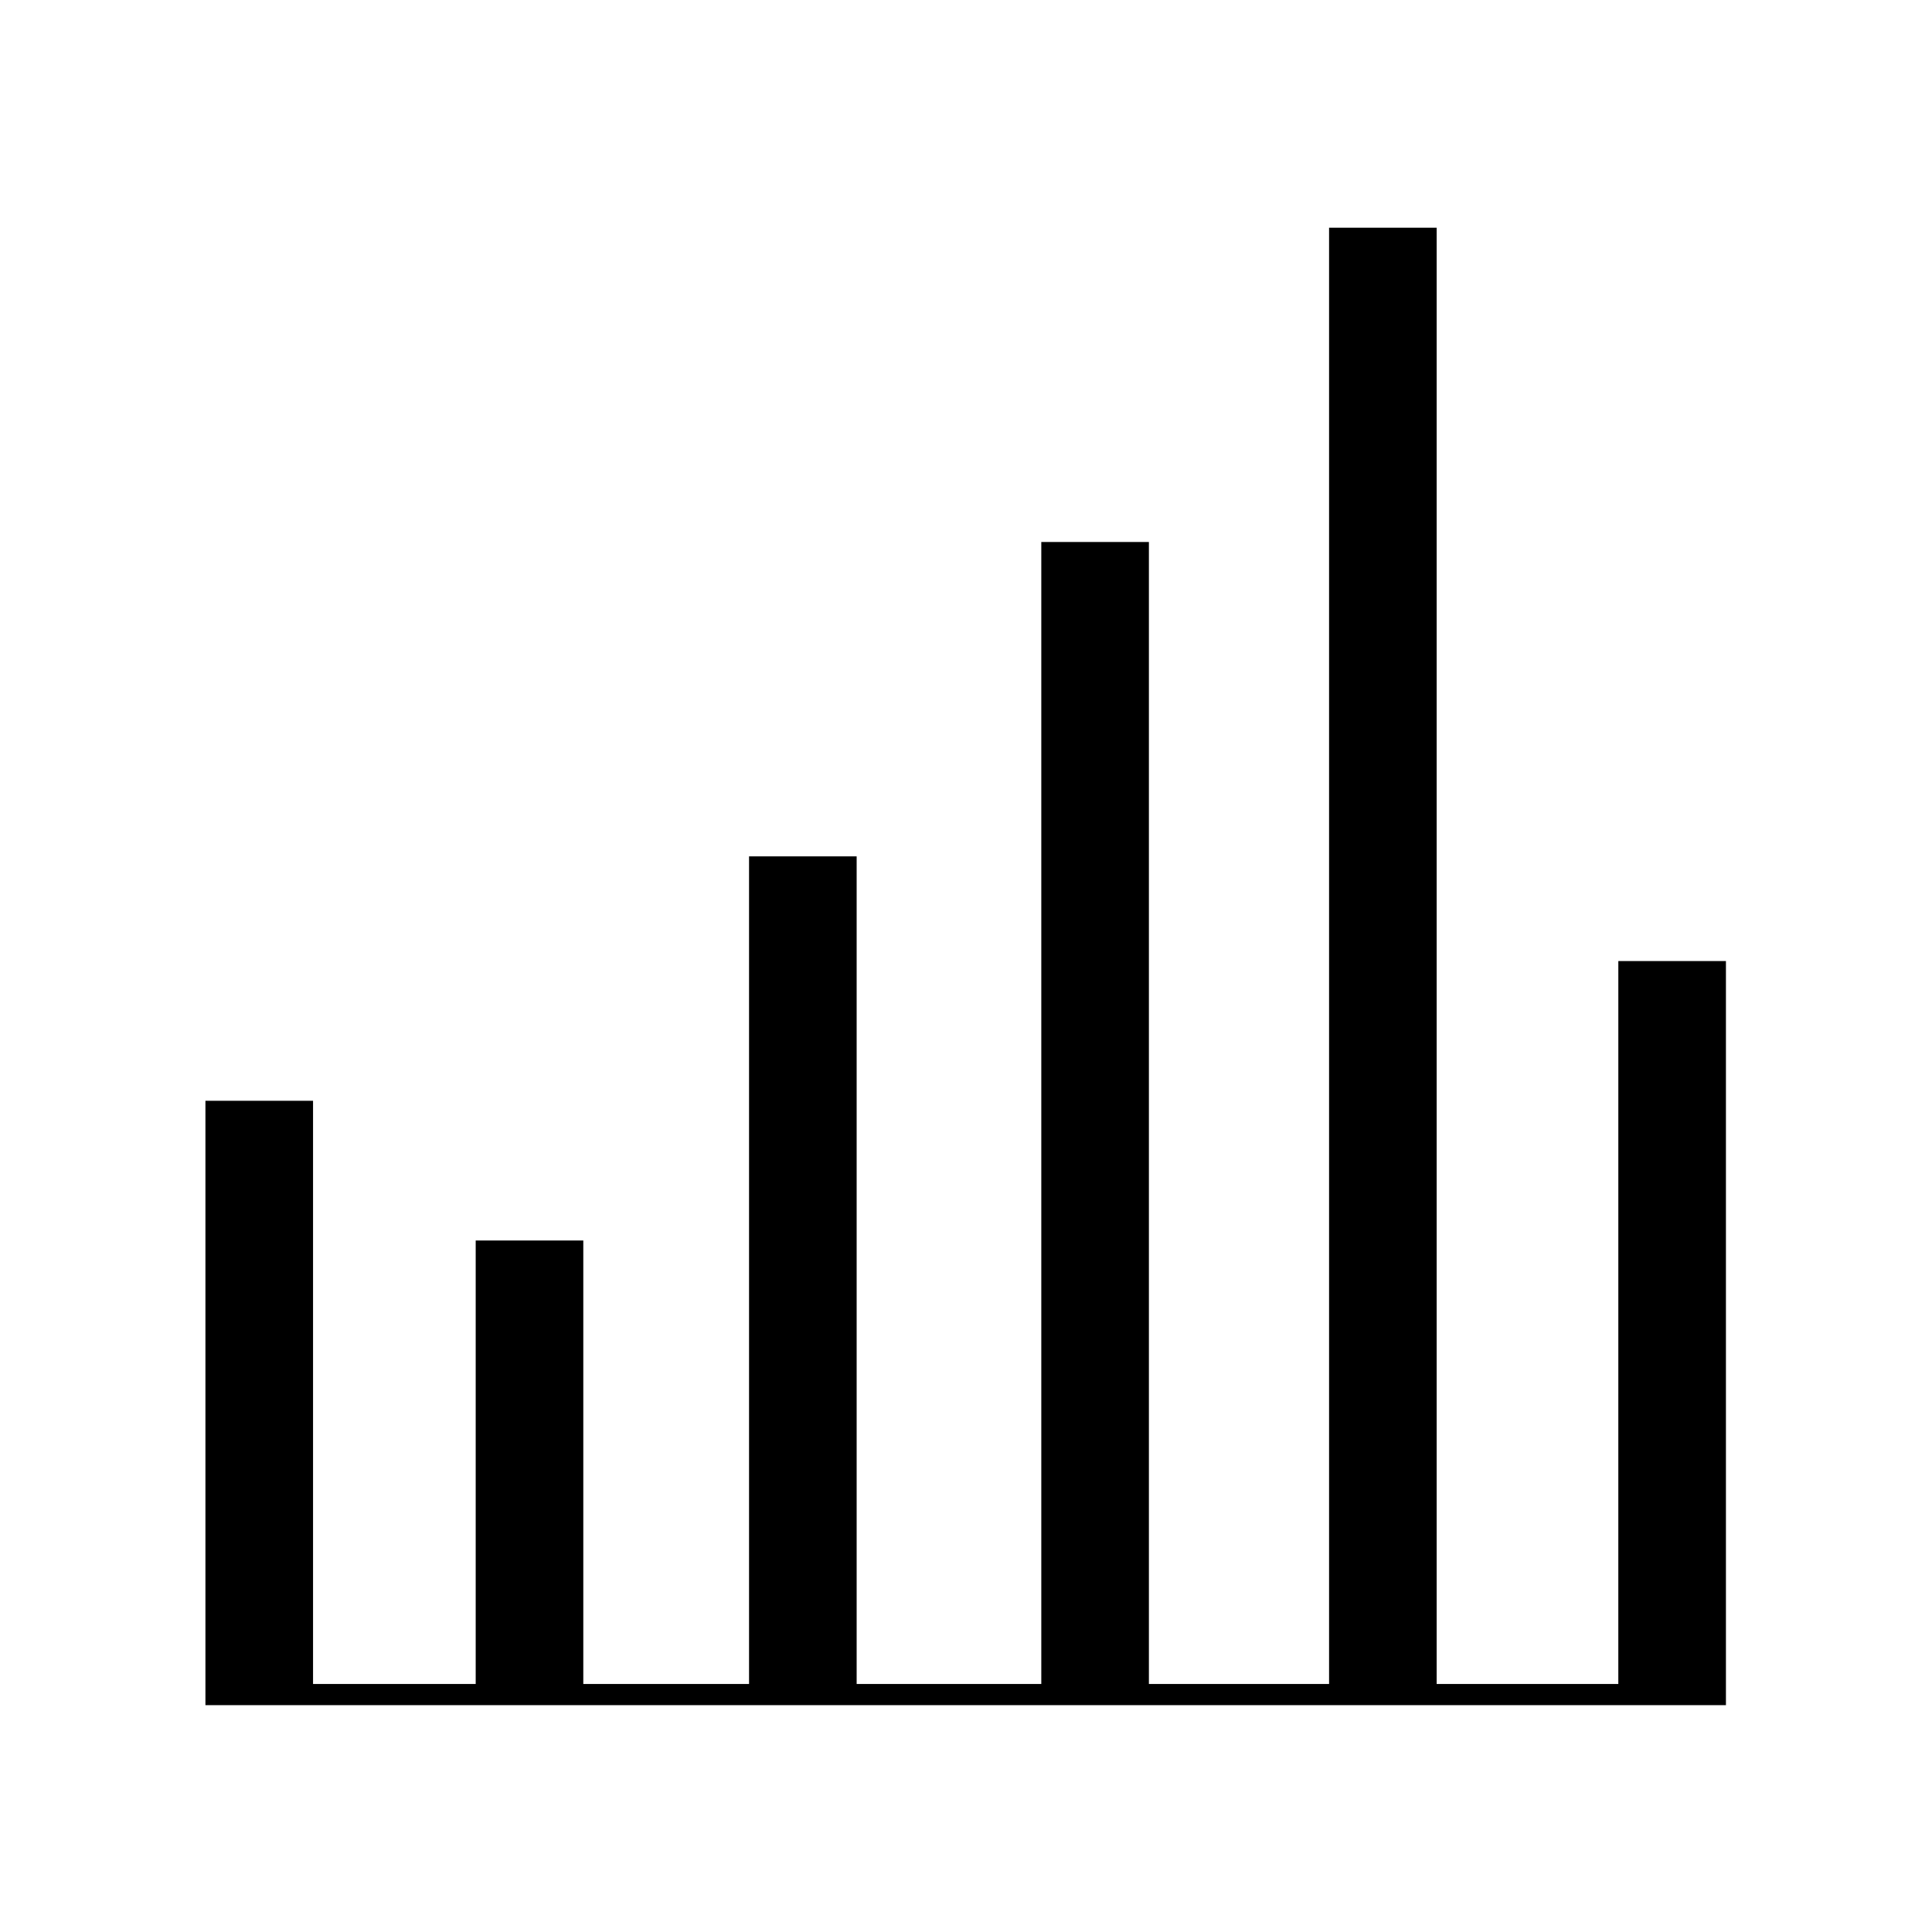
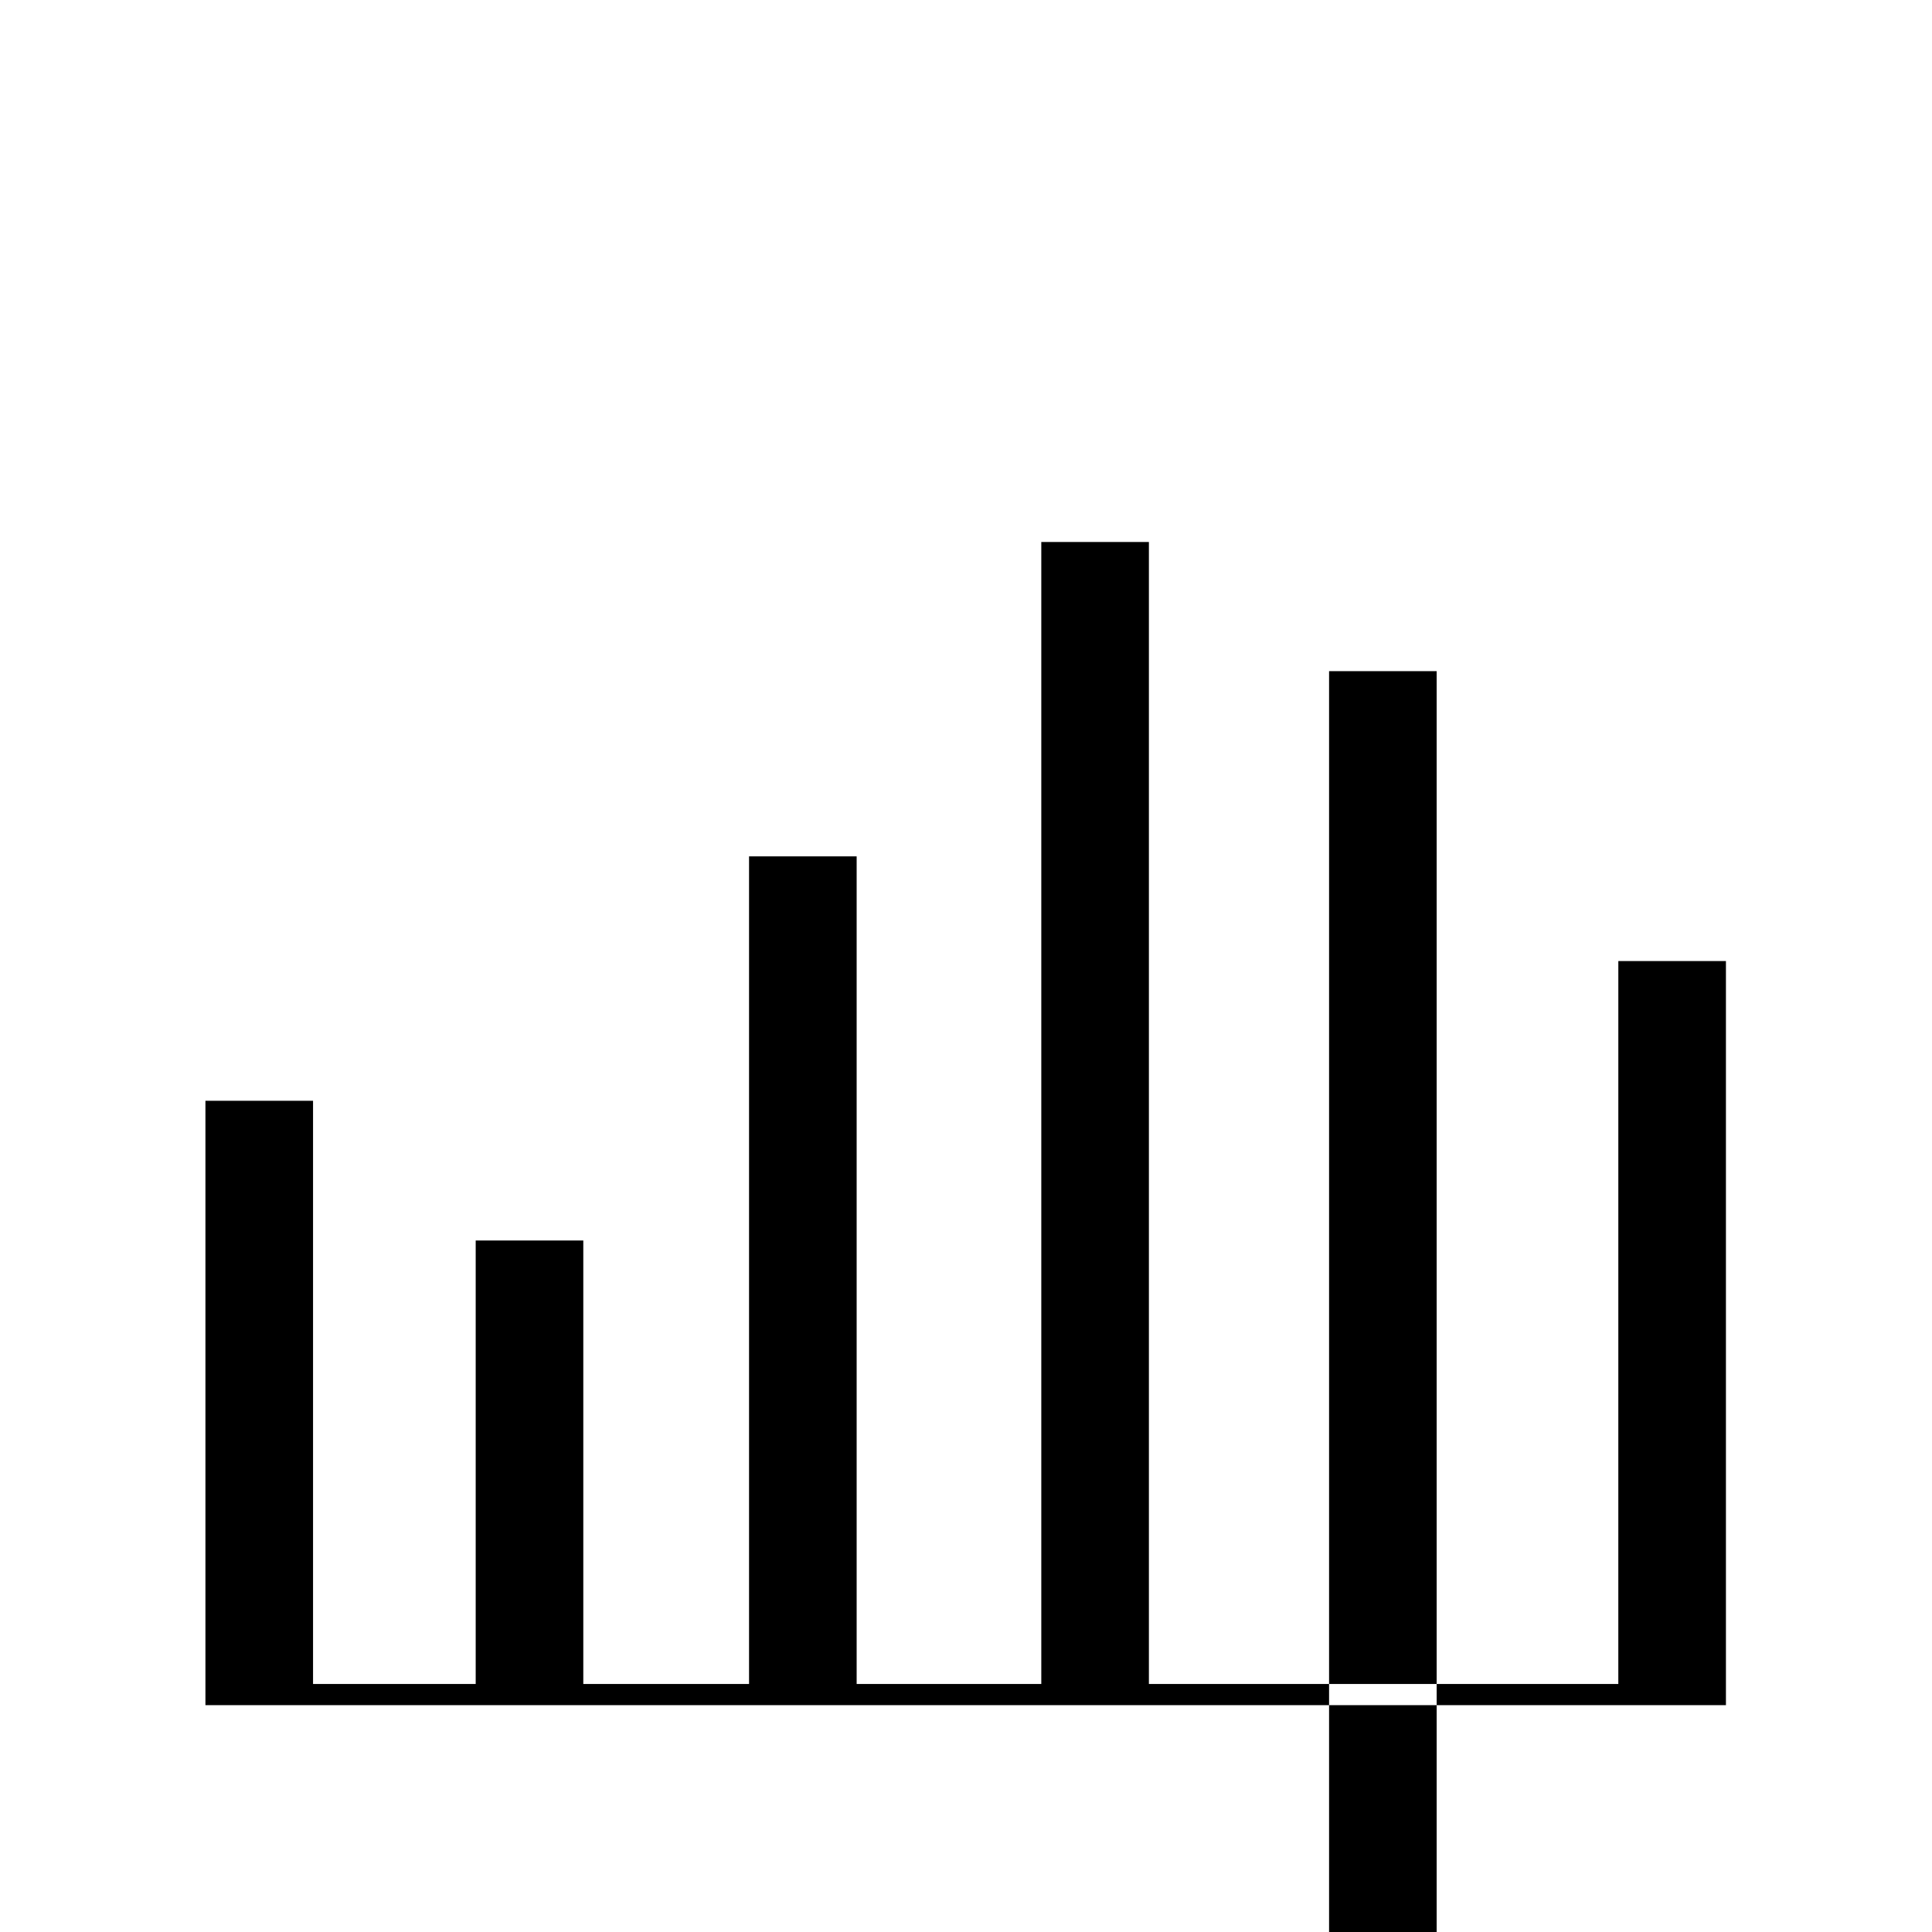
<svg xmlns="http://www.w3.org/2000/svg" fill="#000000" width="800px" height="800px" version="1.1" viewBox="144 144 512 512">
-   <path d="m601.39 595.89h-402.95v-160.17h28.52v154.55h345.91l0.004-191.58h28.516zm-230.37-224.95h-28.516v219.33h28.516zm77.449-83.312h-28.516v302.64h28.516zm-149.89 185.12h-28.516v117.52h28.516zm226.15-268.4h-28.512v385.93h28.512z" />
+   <path d="m601.39 595.89h-402.95v-160.17h28.52v154.55h345.91l0.004-191.58h28.516zm-230.37-224.95h-28.516v219.33h28.516zm77.449-83.312h-28.516v302.64h28.516zm-149.89 185.12h-28.516v117.52h28.516m226.15-268.4h-28.512v385.93h28.512z" />
</svg>